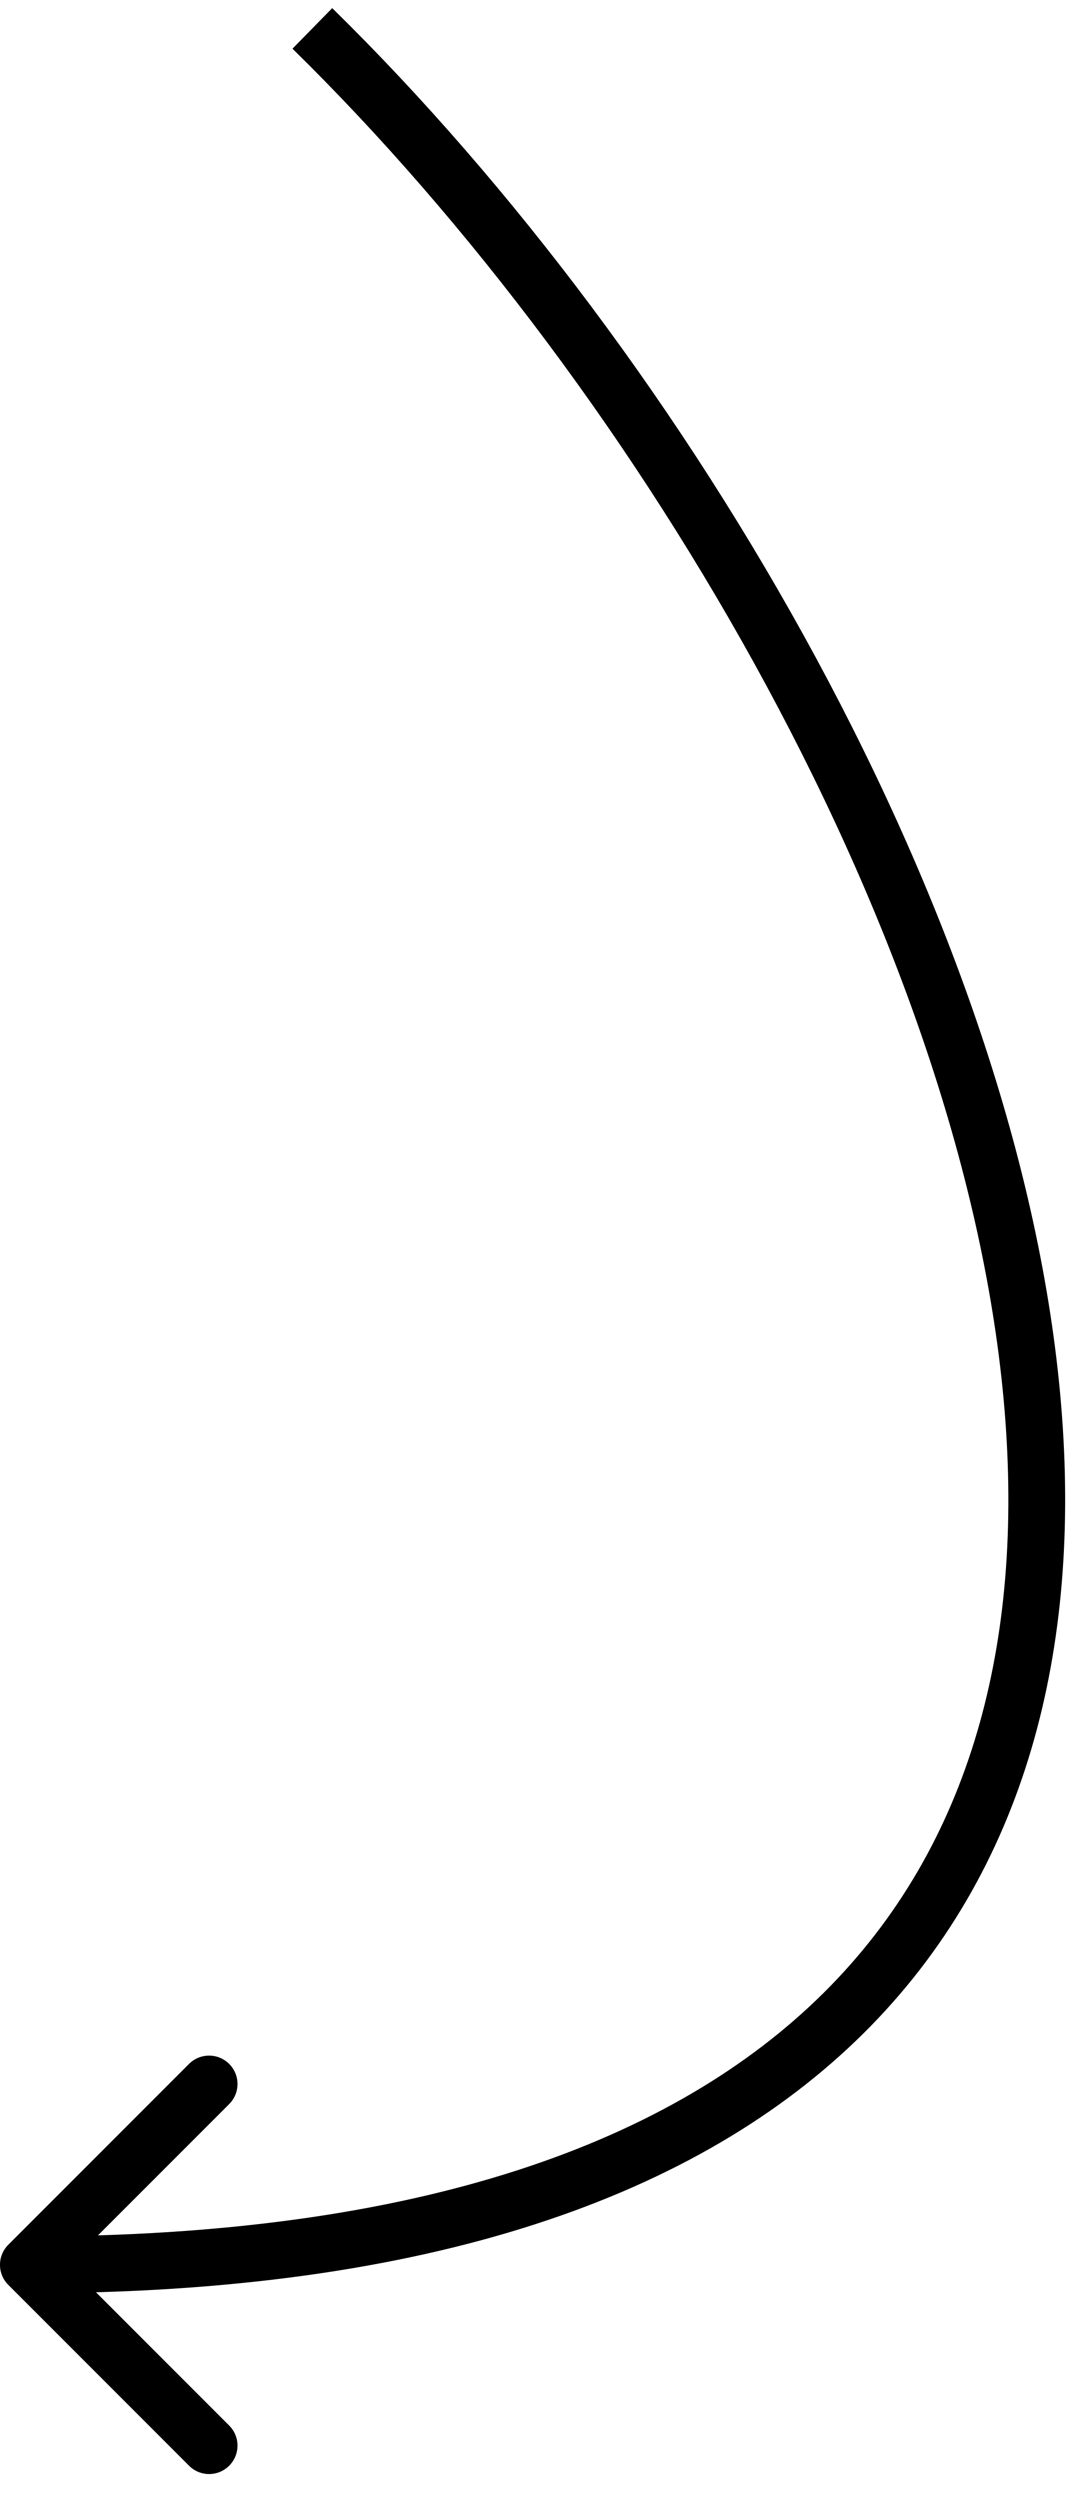
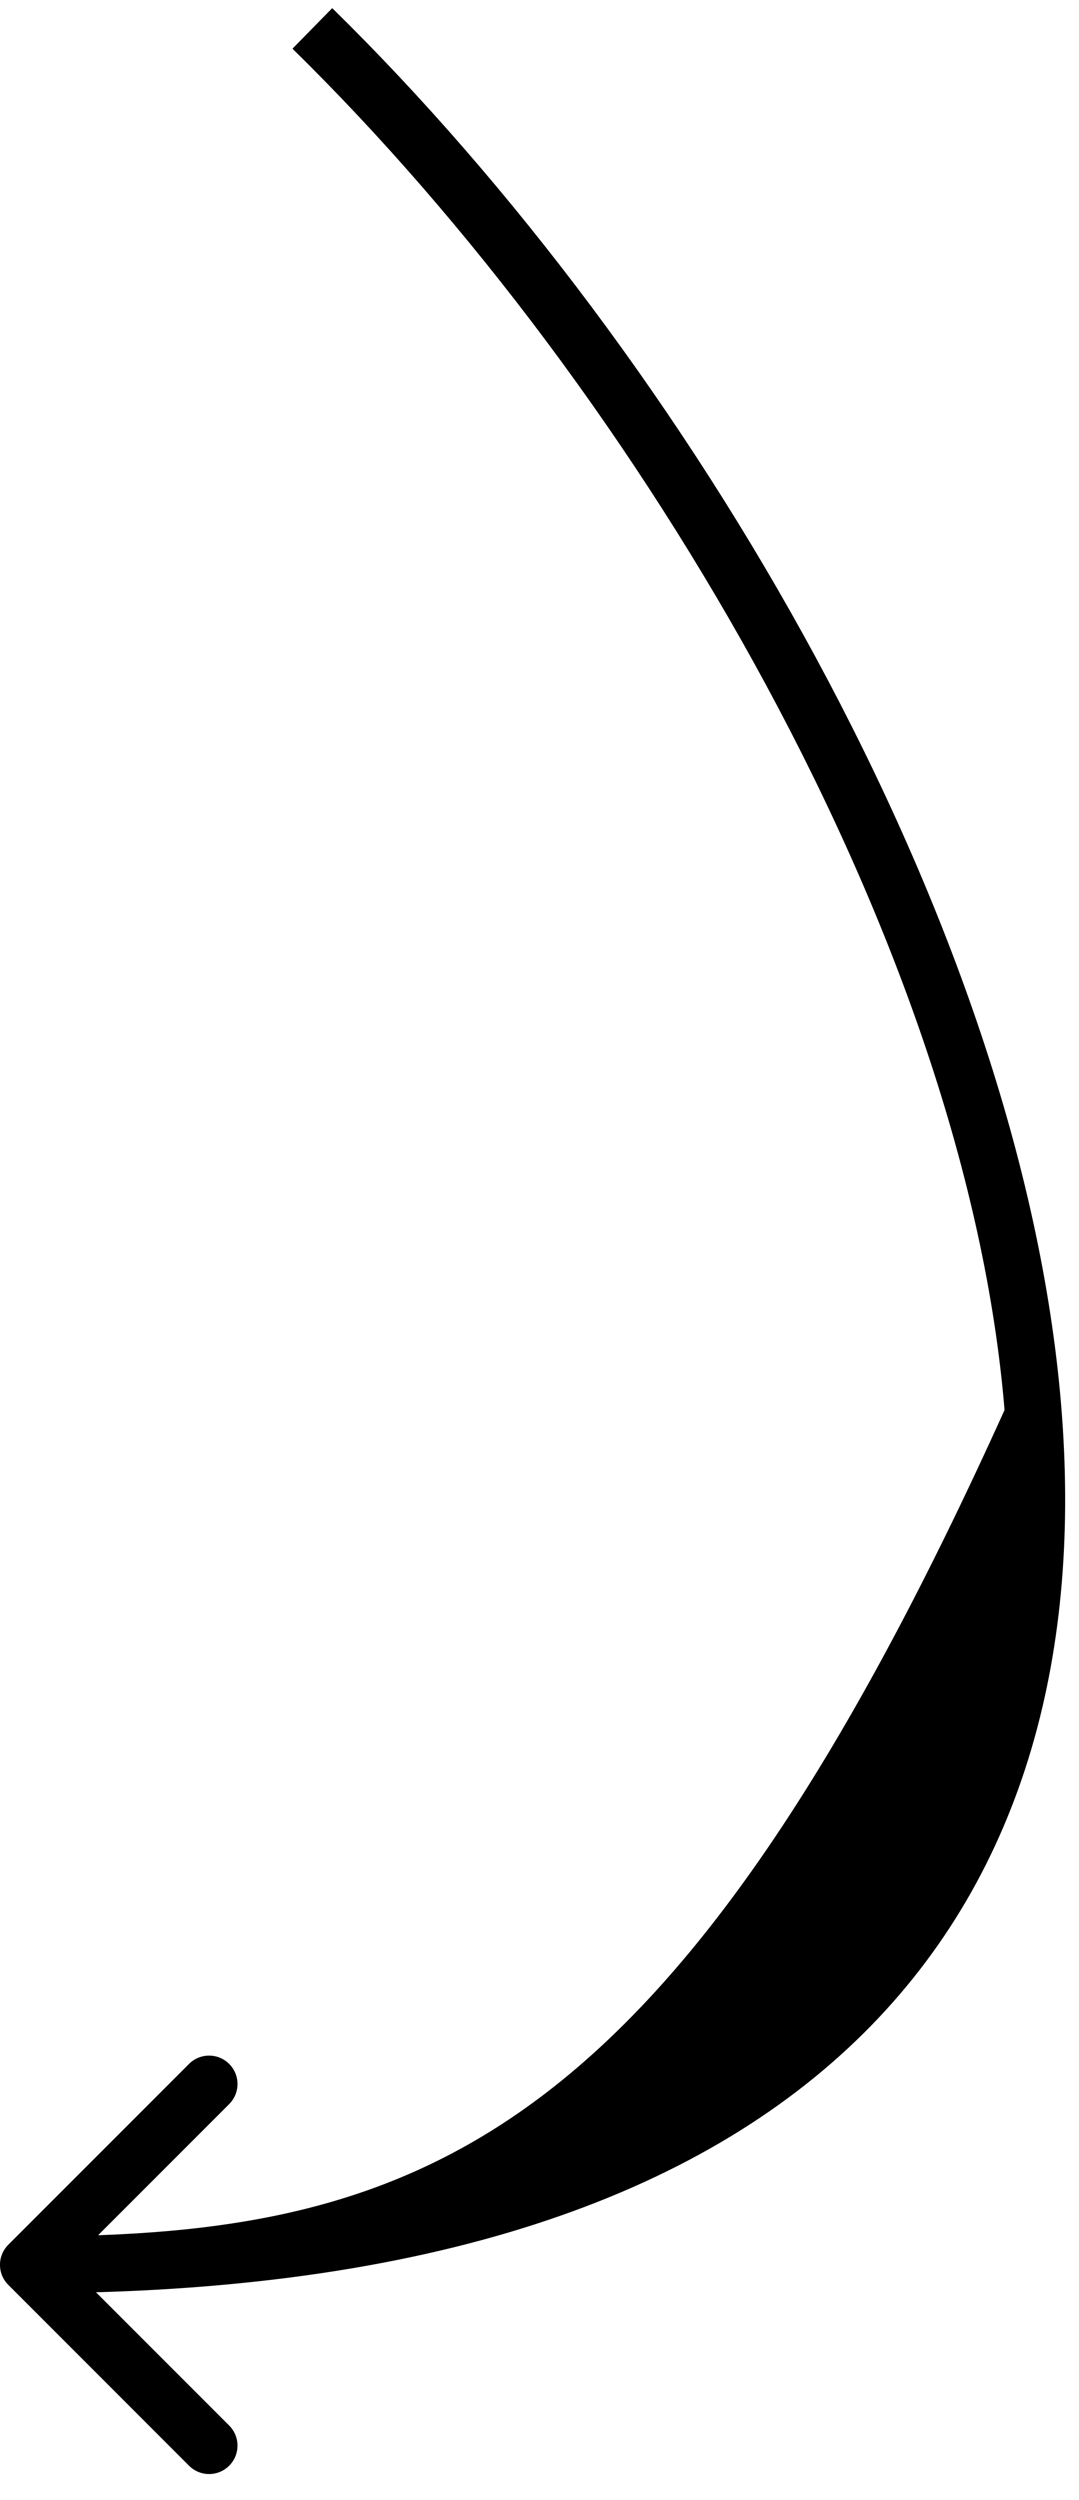
<svg xmlns="http://www.w3.org/2000/svg" width="38" height="88" viewBox="0 0 38 88" fill="none">
-   <path d="M0.293 79.008C-0.098 79.399 -0.098 80.032 0.293 80.422L6.657 86.786C7.047 87.177 7.681 87.177 8.071 86.786C8.462 86.396 8.462 85.763 8.071 85.372L2.414 79.715L8.071 74.058C8.462 73.668 8.462 73.035 8.071 72.644C7.681 72.254 7.047 72.254 6.657 72.644L0.293 79.008ZM11 1L10.3 1.714C22.69 13.857 34.029 33.325 35.378 49.628C36.05 57.746 34.24 64.958 28.999 70.151C23.743 75.359 14.859 78.715 1 78.715V79.715V80.715C15.141 80.715 24.632 77.294 30.407 71.572C36.197 65.834 38.075 57.961 37.372 49.463C35.971 32.533 24.31 12.643 11.7 0.286L11 1Z" fill="black" />
+   <path d="M0.293 79.008C-0.098 79.399 -0.098 80.032 0.293 80.422L6.657 86.786C7.047 87.177 7.681 87.177 8.071 86.786C8.462 86.396 8.462 85.763 8.071 85.372L2.414 79.715L8.071 74.058C8.462 73.668 8.462 73.035 8.071 72.644C7.681 72.254 7.047 72.254 6.657 72.644L0.293 79.008ZM11 1L10.3 1.714C22.69 13.857 34.029 33.325 35.378 49.628C23.743 75.359 14.859 78.715 1 78.715V79.715V80.715C15.141 80.715 24.632 77.294 30.407 71.572C36.197 65.834 38.075 57.961 37.372 49.463C35.971 32.533 24.31 12.643 11.7 0.286L11 1Z" fill="black" />
</svg>